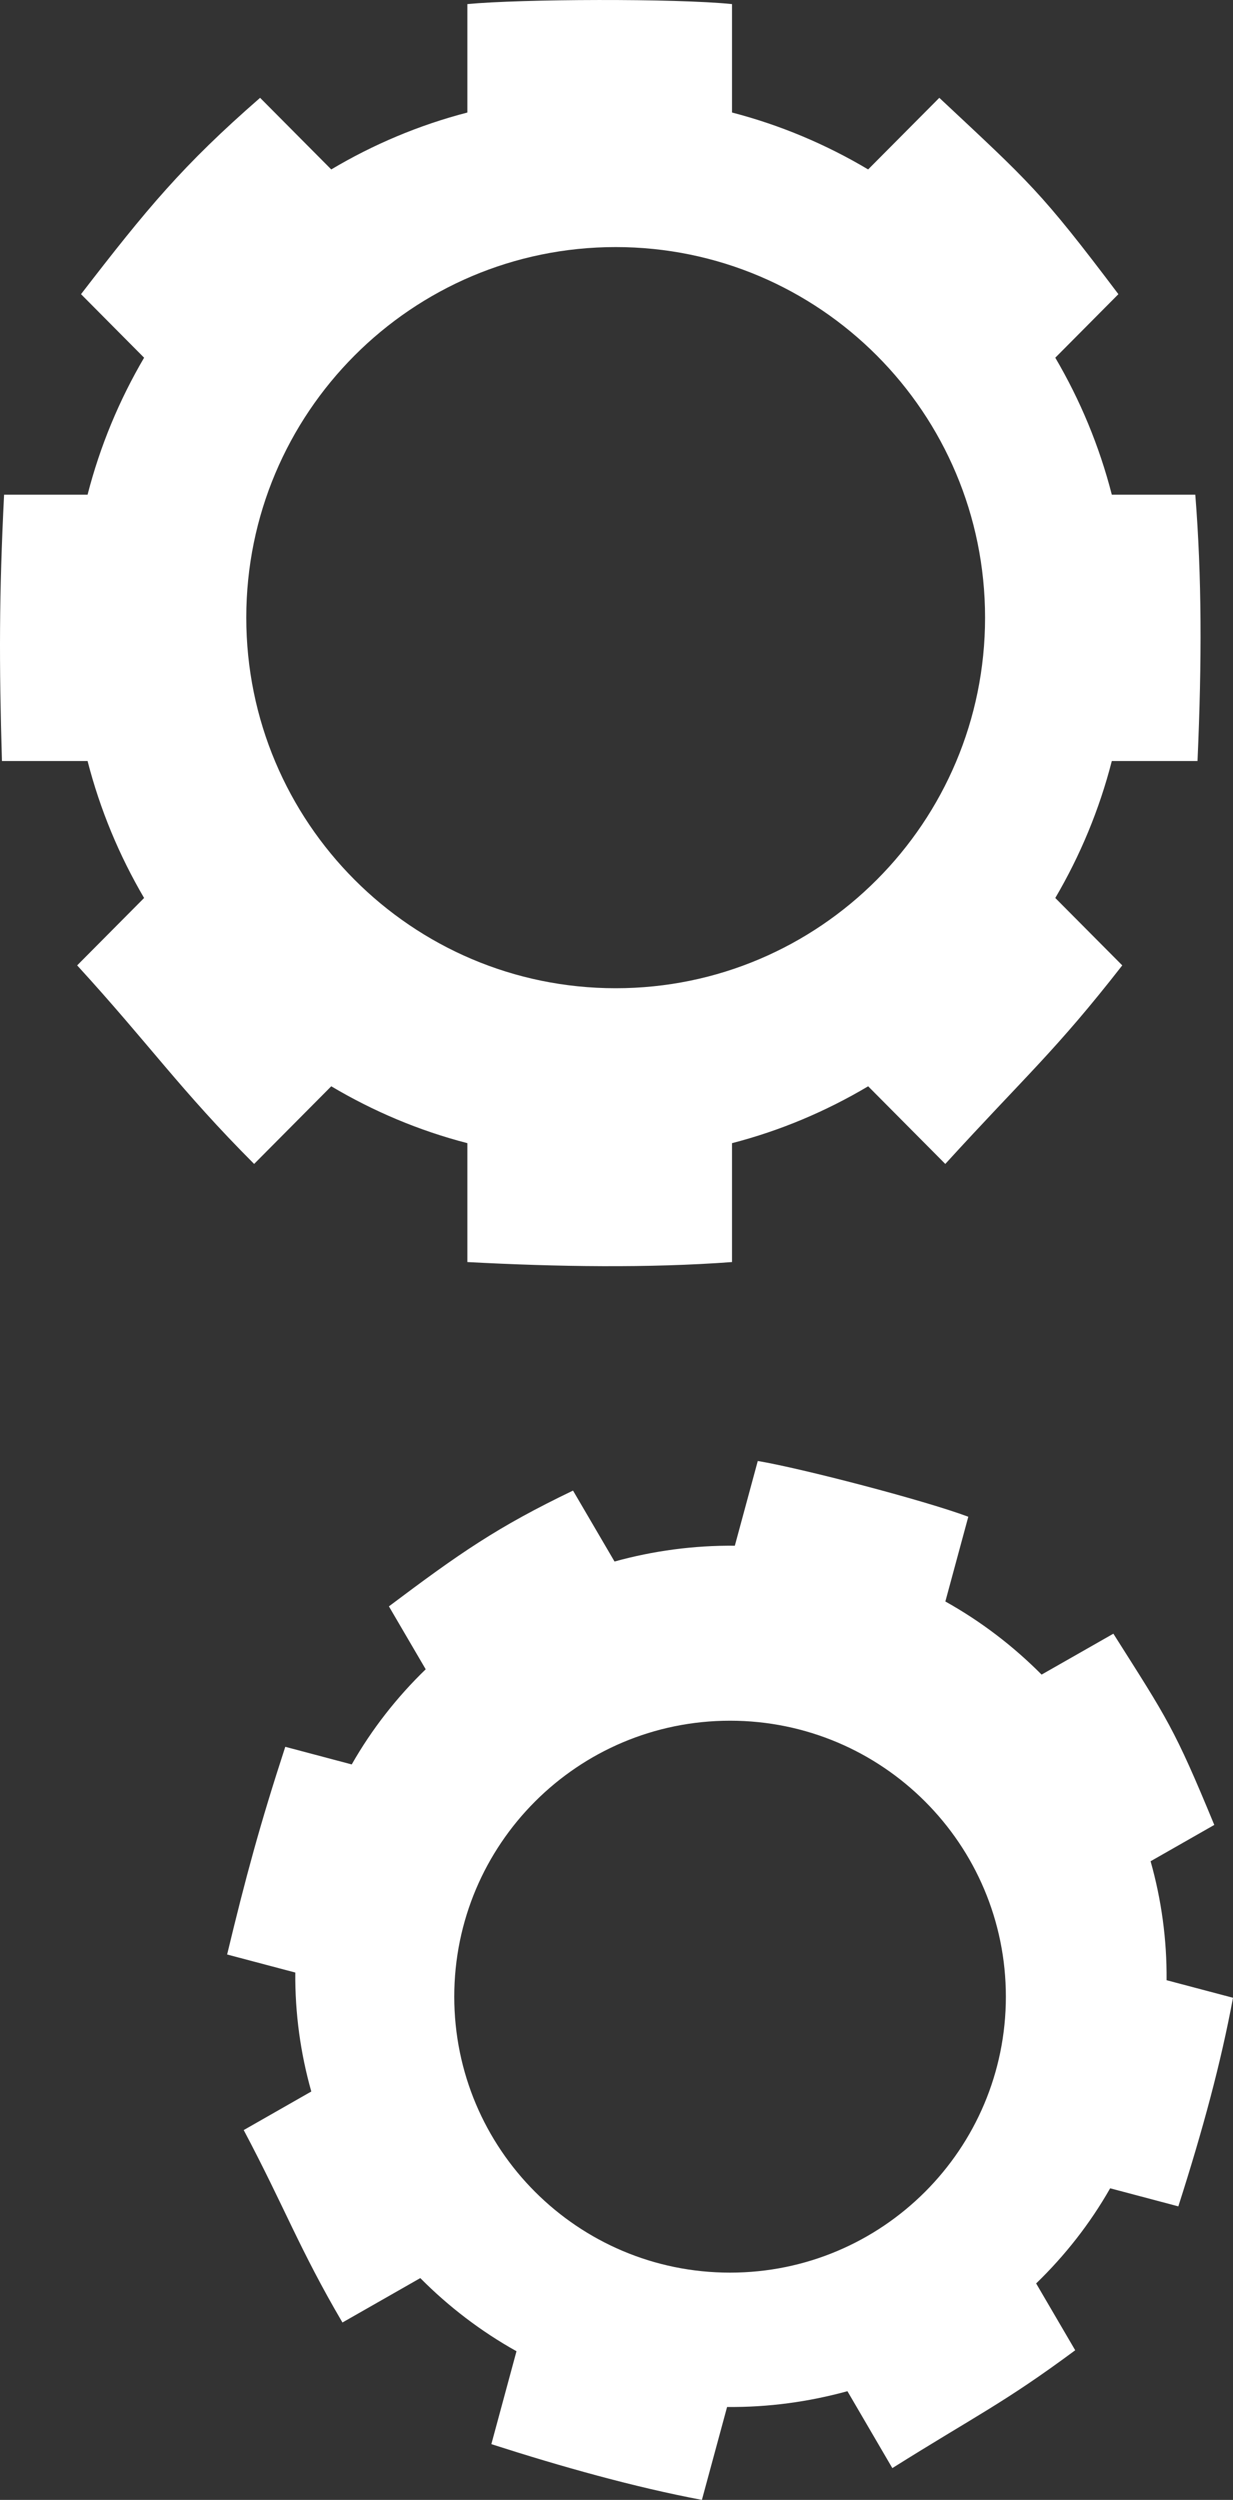
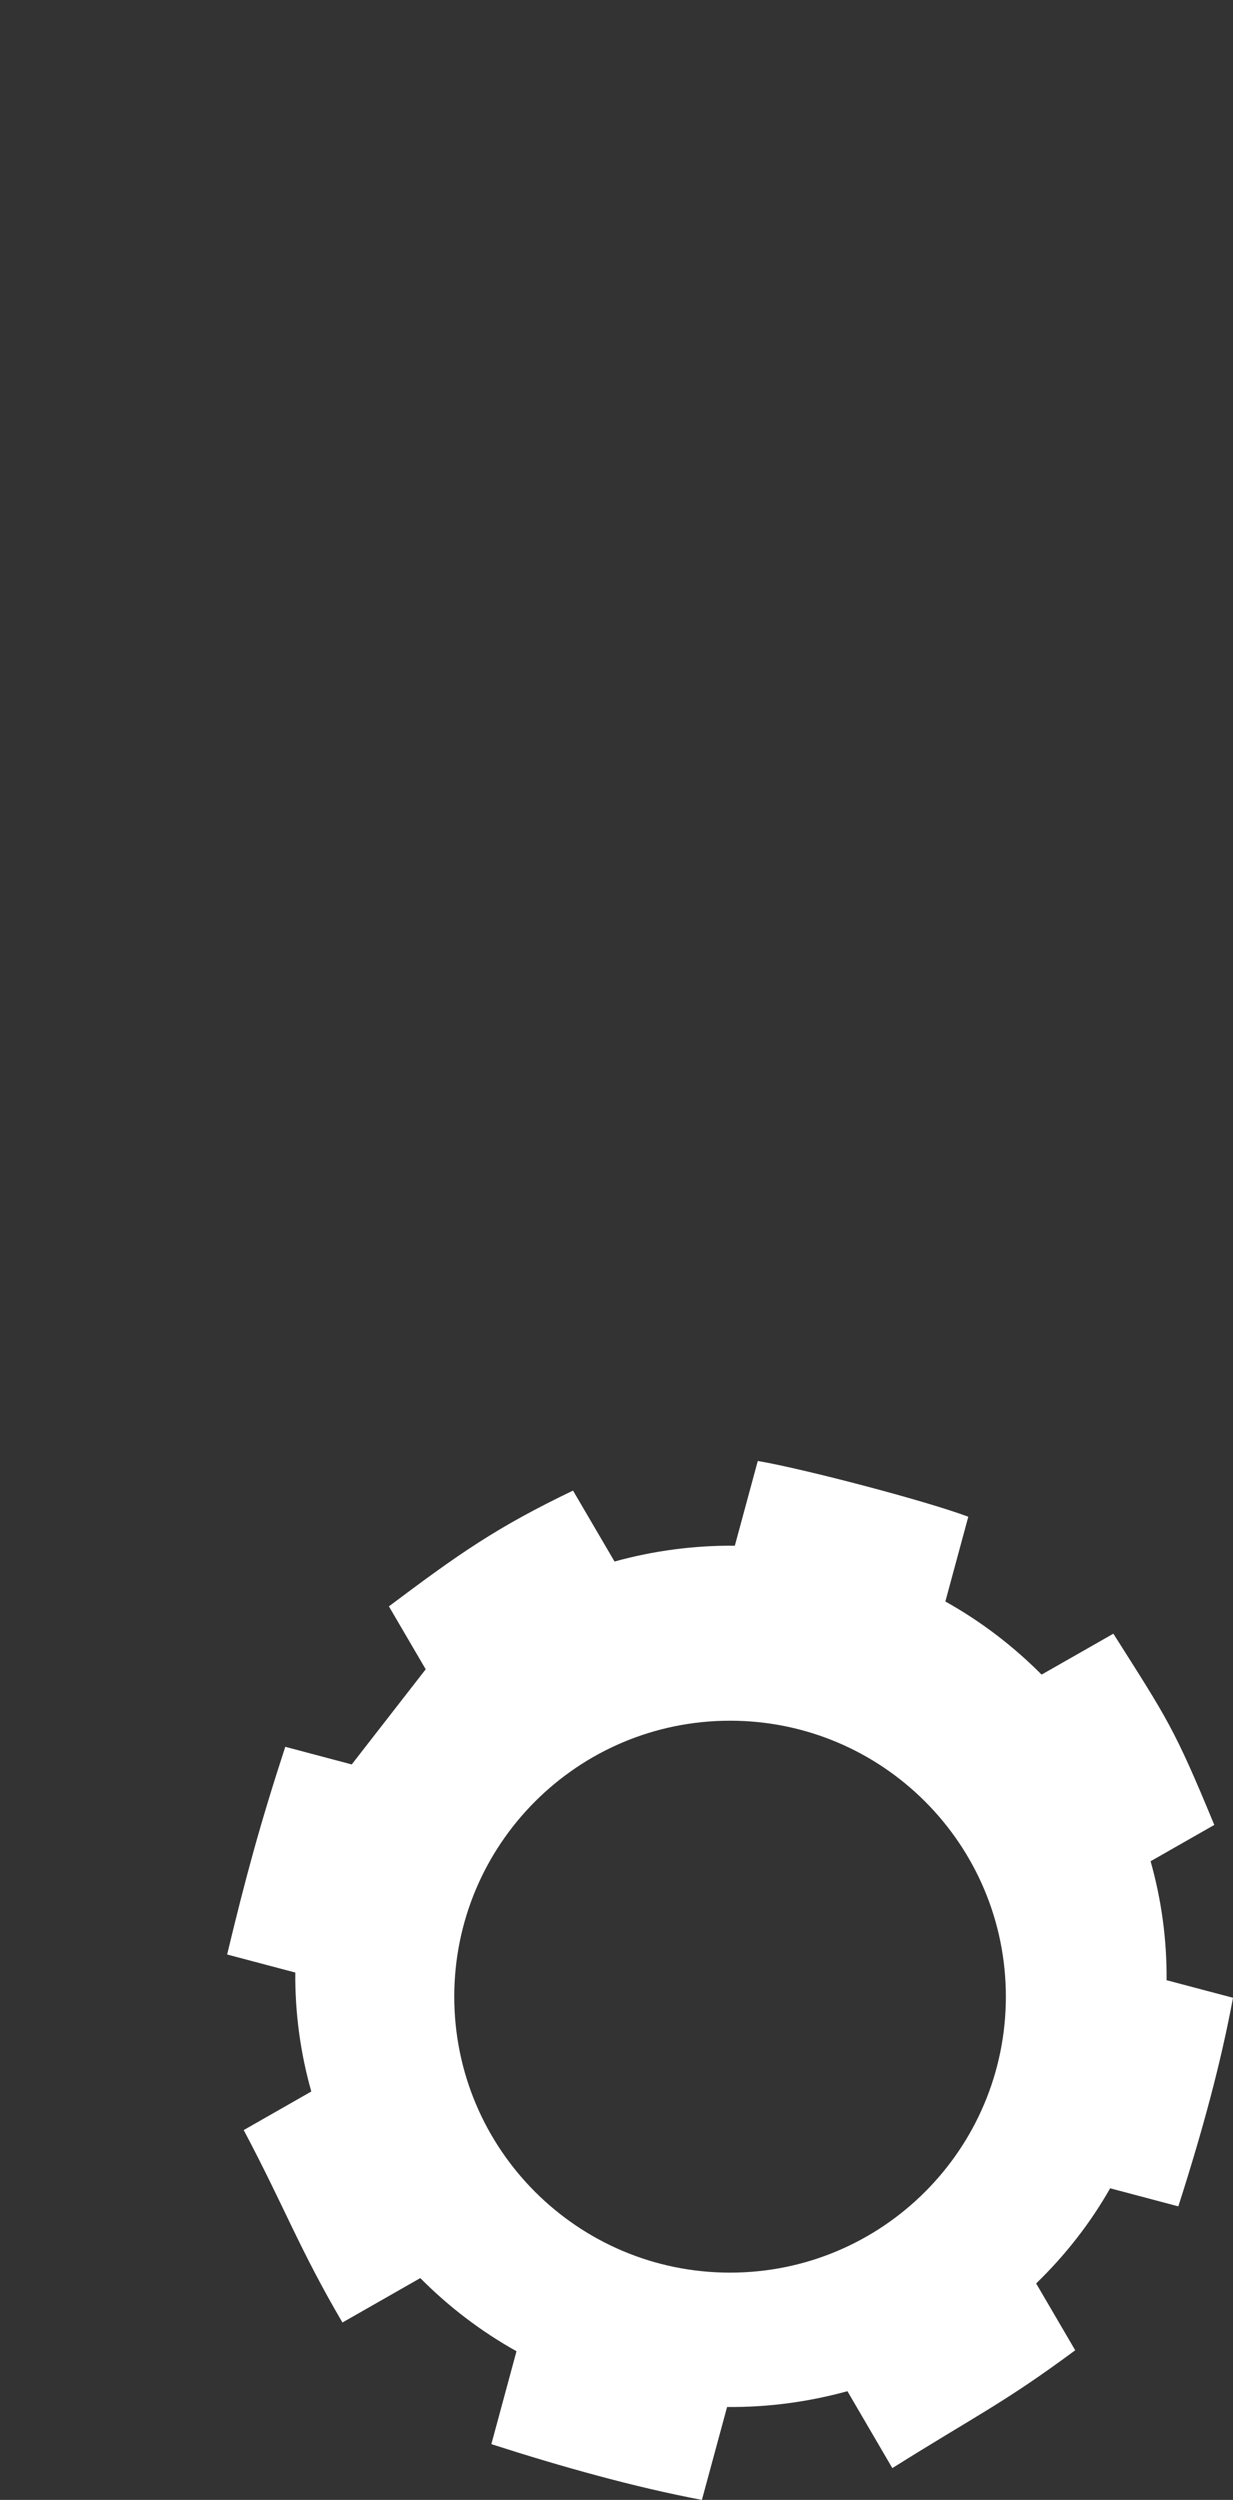
<svg xmlns="http://www.w3.org/2000/svg" width="38px" height="77px" viewBox="0 0 38 77" version="1.1">
  <rect x="0" y="0" width="38" height="77" fill="#333333" stroke="none" />
  <title>Icons/Renewable_energy</title>
  <g id="Pages---phase-2.1" stroke="none" stroke-width="1" fill="none" fill-rule="evenodd">
    <g id="Services" transform="translate(-974, -4913)" fill="#FFFFFF">
      <g id="Combined-Shape" transform="translate(974, 4908)">
-         <path d="M23.354,50 C24.699,50.225 28.489,51.211 29.842,51.718 L29.842,51.718 L29.135,54.328 C30.241,54.945 31.234,55.708 32.101,56.58 L32.101,56.58 L34.313,55.32 C35.983,57.956 36.183,58.208 37.423,61.21 L37.423,61.21 L35.46,62.329 C35.793,63.507 35.964,64.739 35.953,65.993 L35.953,65.993 L38,66.534 C37.625,68.546 37.08,70.57 36.315,72.959 L36.315,72.959 L34.214,72.402 C33.591,73.496 32.819,74.476 31.933,75.333 L31.933,75.333 L33.137,77.391 C30.934,79.023 30.074,79.406 27.501,81.021 L27.501,81.021 L26.117,78.652 C24.923,78.98 23.677,79.151 22.408,79.138 L22.408,79.138 L21.632,82 C19.551,81.607 17.321,80.983 15.143,80.283 L15.143,80.283 L15.918,77.421 C14.814,76.805 13.82,76.042 12.953,75.168 L12.953,75.168 L10.554,76.536 C9.225,74.272 8.772,72.986 7.511,70.609 L7.511,70.609 L9.594,69.421 C9.261,68.243 9.09,67.011 9.101,65.757 L9.101,65.757 L7,65.201 C7.57,62.829 8.017,61.179 8.792,58.804 L8.792,58.804 L10.84,59.347 C11.463,58.254 12.236,57.271 13.12,56.416 L13.12,56.416 L11.986,54.478 C14.163,52.843 15.32,52.035 17.66,50.912 L17.66,50.912 L18.939,53.097 C20.13,52.768 21.377,52.598 22.647,52.61 L22.647,52.61 Z M22.5,58 C17.805,58 14,61.805 14,66.5 C14,71.195 17.805,75 22.5,75 C27.194,75 31,71.195 31,66.5 C31,61.805 27.194,58 22.5,58 Z" />
-         <path d="M14.404,5.126 C16.052,4.969 20.812,4.948 22.56,5.126 L22.56,5.126 L22.56,8.466 C24.053,8.853 25.461,9.449 26.755,10.219 L26.755,10.219 L28.949,8.013 C31.746,10.633 32.06,10.871 34.468,14.061 L34.468,14.061 L32.523,16.018 C33.288,17.32 33.881,18.737 34.265,20.237 L34.265,20.237 L36.838,20.237 C37.038,22.757 37.043,25.346 36.906,28.44 L36.906,28.44 L34.265,28.44 C33.881,29.94 33.288,31.357 32.523,32.659 L32.523,32.659 L34.587,34.735 C32.523,37.38 31.638,38.107 29.133,40.851 L29.133,40.851 L26.756,38.459 C25.461,39.228 24.053,39.825 22.56,40.211 L22.56,40.211 L22.56,43.873 C19.996,44.063 17.181,44.021 14.404,43.873 L14.404,43.873 L14.404,40.211 C12.912,39.825 11.503,39.228 10.209,38.459 L10.209,38.459 L7.832,40.851 C5.553,38.568 4.611,37.175 2.378,34.735 L2.378,34.735 L4.441,32.659 C3.677,31.357 3.084,29.94 2.699,28.44 L2.699,28.44 L0.06,28.44 C-0.029,25.428 -0.028,23.318 0.126,20.237 L0.126,20.237 L2.699,20.237 C3.084,18.737 3.677,17.32 4.441,16.018 L4.441,16.018 L2.497,14.061 C4.53,11.425 5.628,10.094 8.016,8.013 L8.016,8.013 L10.209,10.219 C11.503,9.449 12.912,8.853 14.404,8.466 L14.404,8.466 Z M18.975,12.61 C12.688,12.61 7.59,17.719 7.59,24.024 C7.59,30.328 12.688,35.439 18.975,35.439 C25.262,35.439 30.359,30.328 30.359,24.024 C30.359,17.719 25.262,12.61 18.975,12.61 Z" />
+         <path d="M23.354,50 C24.699,50.225 28.489,51.211 29.842,51.718 L29.842,51.718 L29.135,54.328 C30.241,54.945 31.234,55.708 32.101,56.58 L32.101,56.58 L34.313,55.32 C35.983,57.956 36.183,58.208 37.423,61.21 L37.423,61.21 L35.46,62.329 C35.793,63.507 35.964,64.739 35.953,65.993 L35.953,65.993 L38,66.534 C37.625,68.546 37.08,70.57 36.315,72.959 L36.315,72.959 L34.214,72.402 C33.591,73.496 32.819,74.476 31.933,75.333 L31.933,75.333 L33.137,77.391 C30.934,79.023 30.074,79.406 27.501,81.021 L27.501,81.021 L26.117,78.652 C24.923,78.98 23.677,79.151 22.408,79.138 L22.408,79.138 L21.632,82 C19.551,81.607 17.321,80.983 15.143,80.283 L15.143,80.283 L15.918,77.421 C14.814,76.805 13.82,76.042 12.953,75.168 L12.953,75.168 L10.554,76.536 C9.225,74.272 8.772,72.986 7.511,70.609 L7.511,70.609 L9.594,69.421 C9.261,68.243 9.09,67.011 9.101,65.757 L9.101,65.757 L7,65.201 C7.57,62.829 8.017,61.179 8.792,58.804 L8.792,58.804 L10.84,59.347 L13.12,56.416 L11.986,54.478 C14.163,52.843 15.32,52.035 17.66,50.912 L17.66,50.912 L18.939,53.097 C20.13,52.768 21.377,52.598 22.647,52.61 L22.647,52.61 Z M22.5,58 C17.805,58 14,61.805 14,66.5 C14,71.195 17.805,75 22.5,75 C27.194,75 31,71.195 31,66.5 C31,61.805 27.194,58 22.5,58 Z" />
      </g>
    </g>
  </g>
</svg>